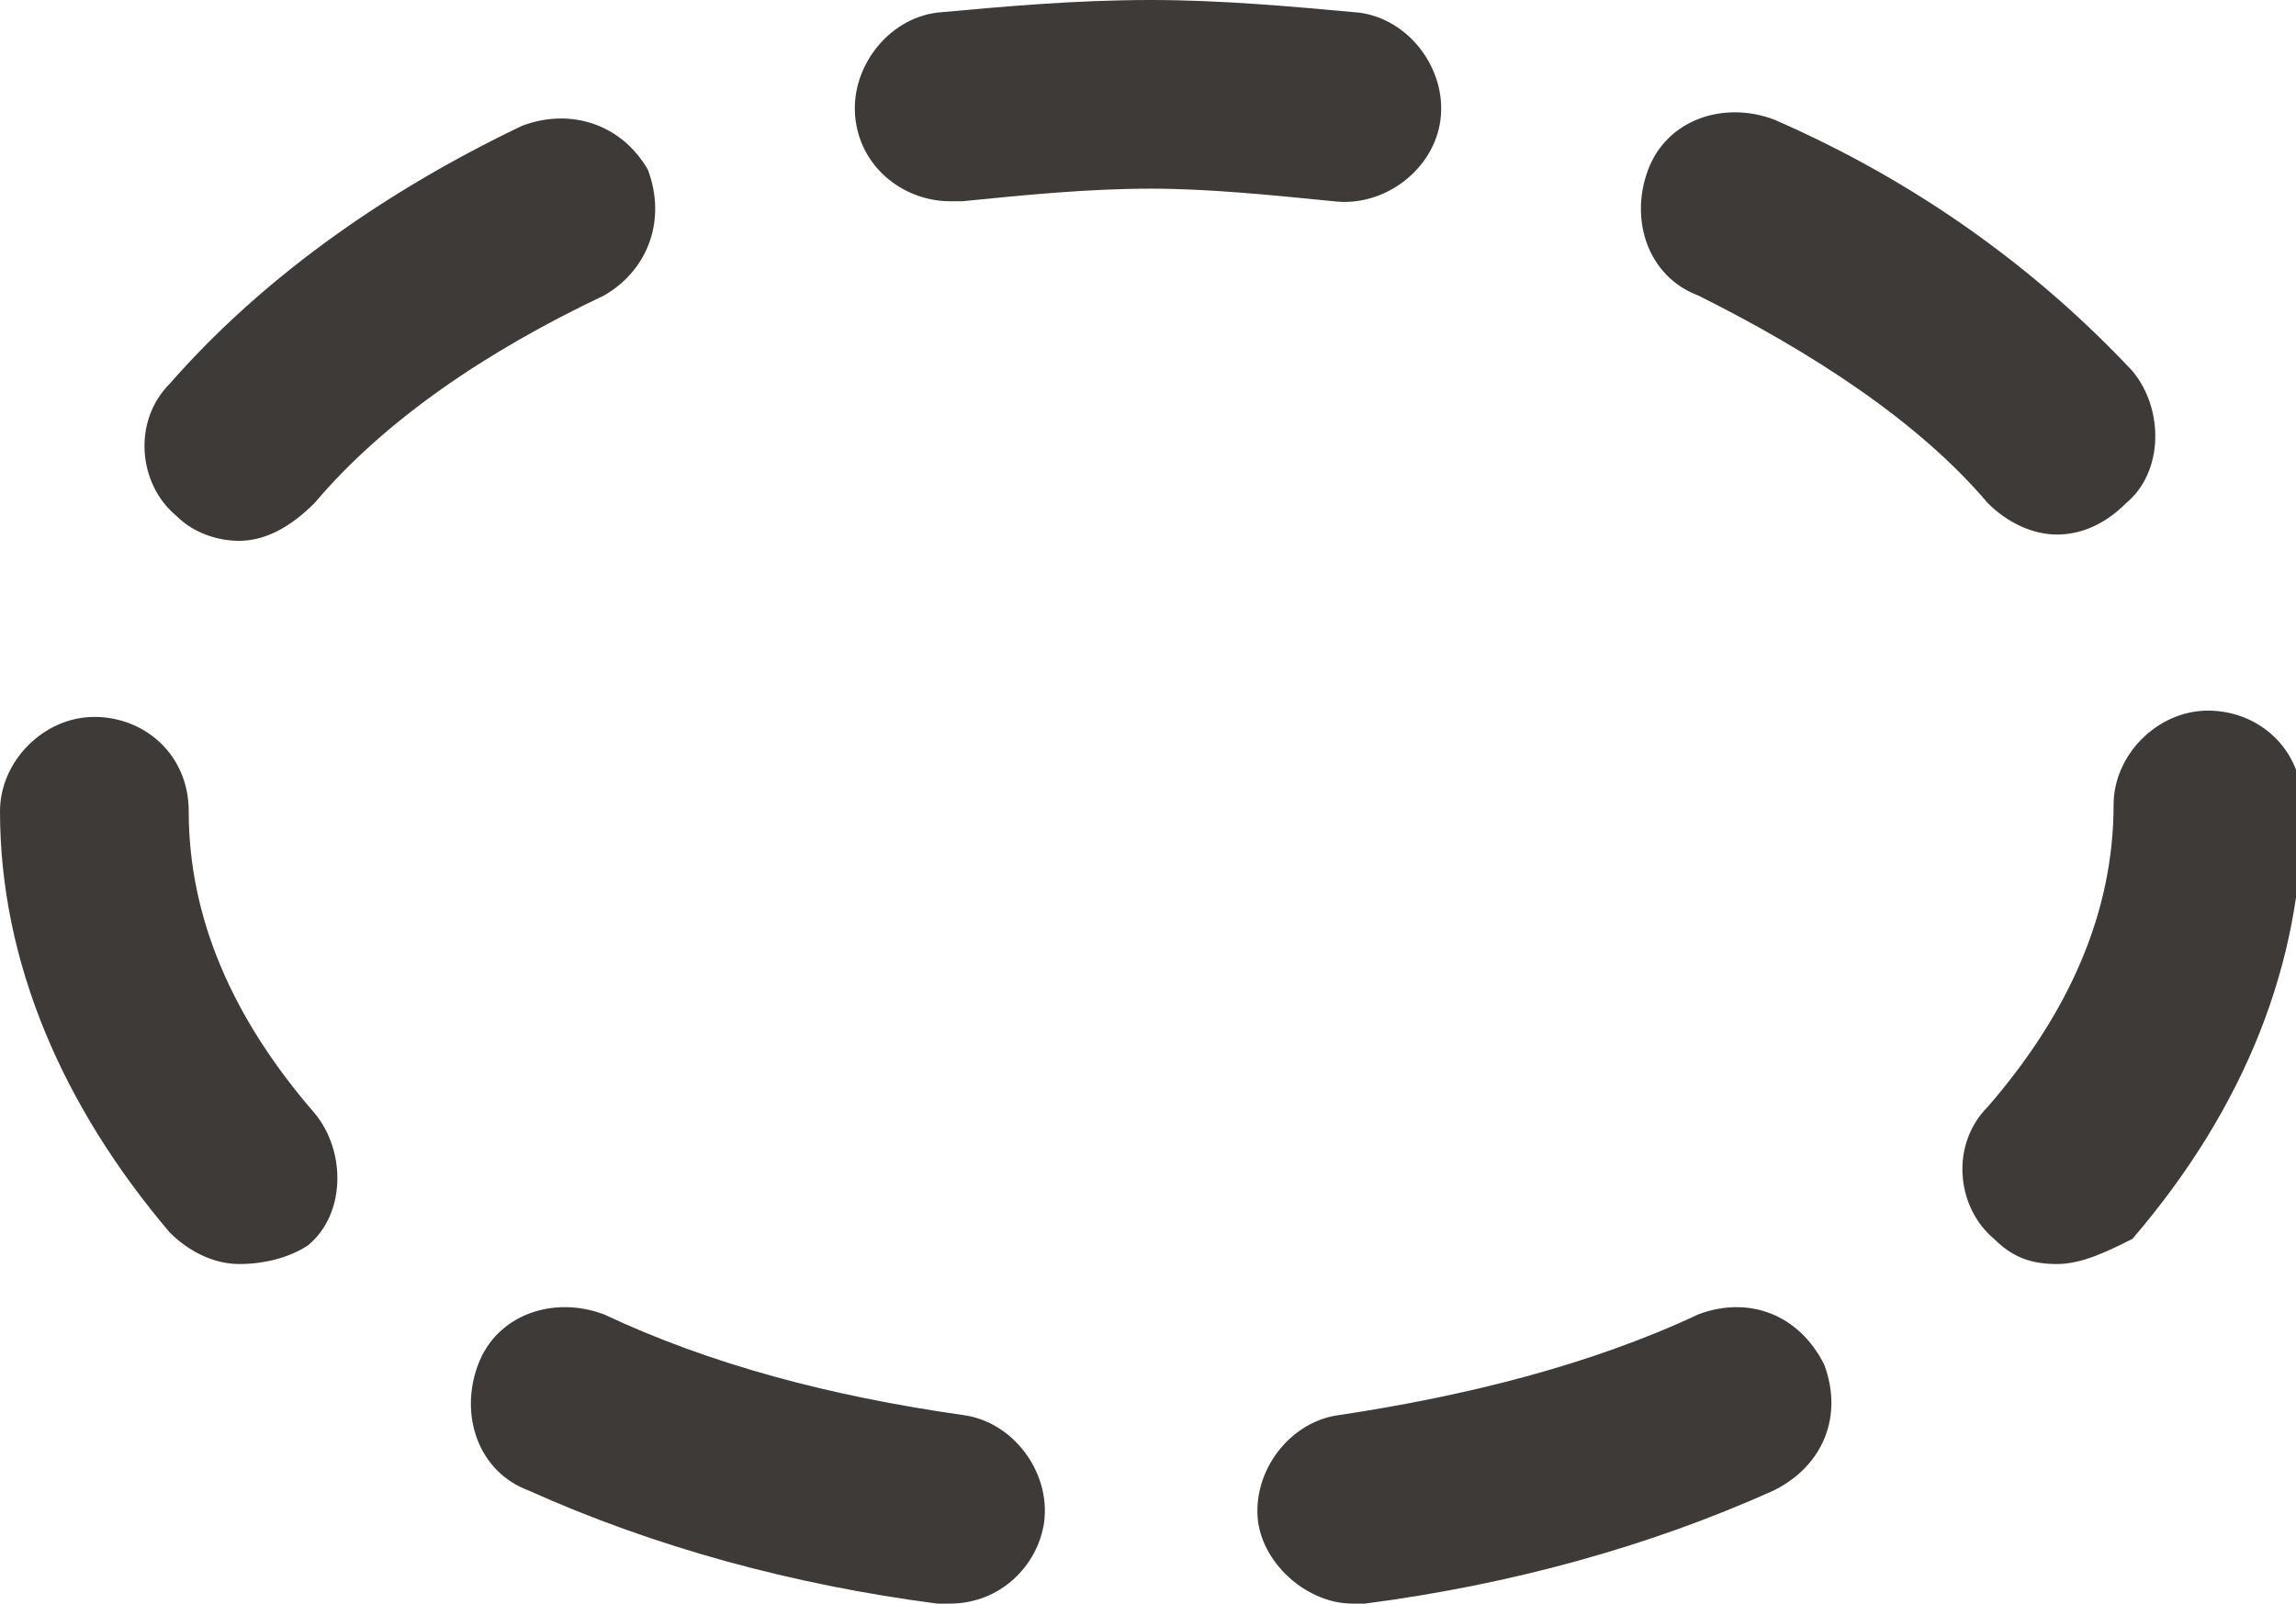
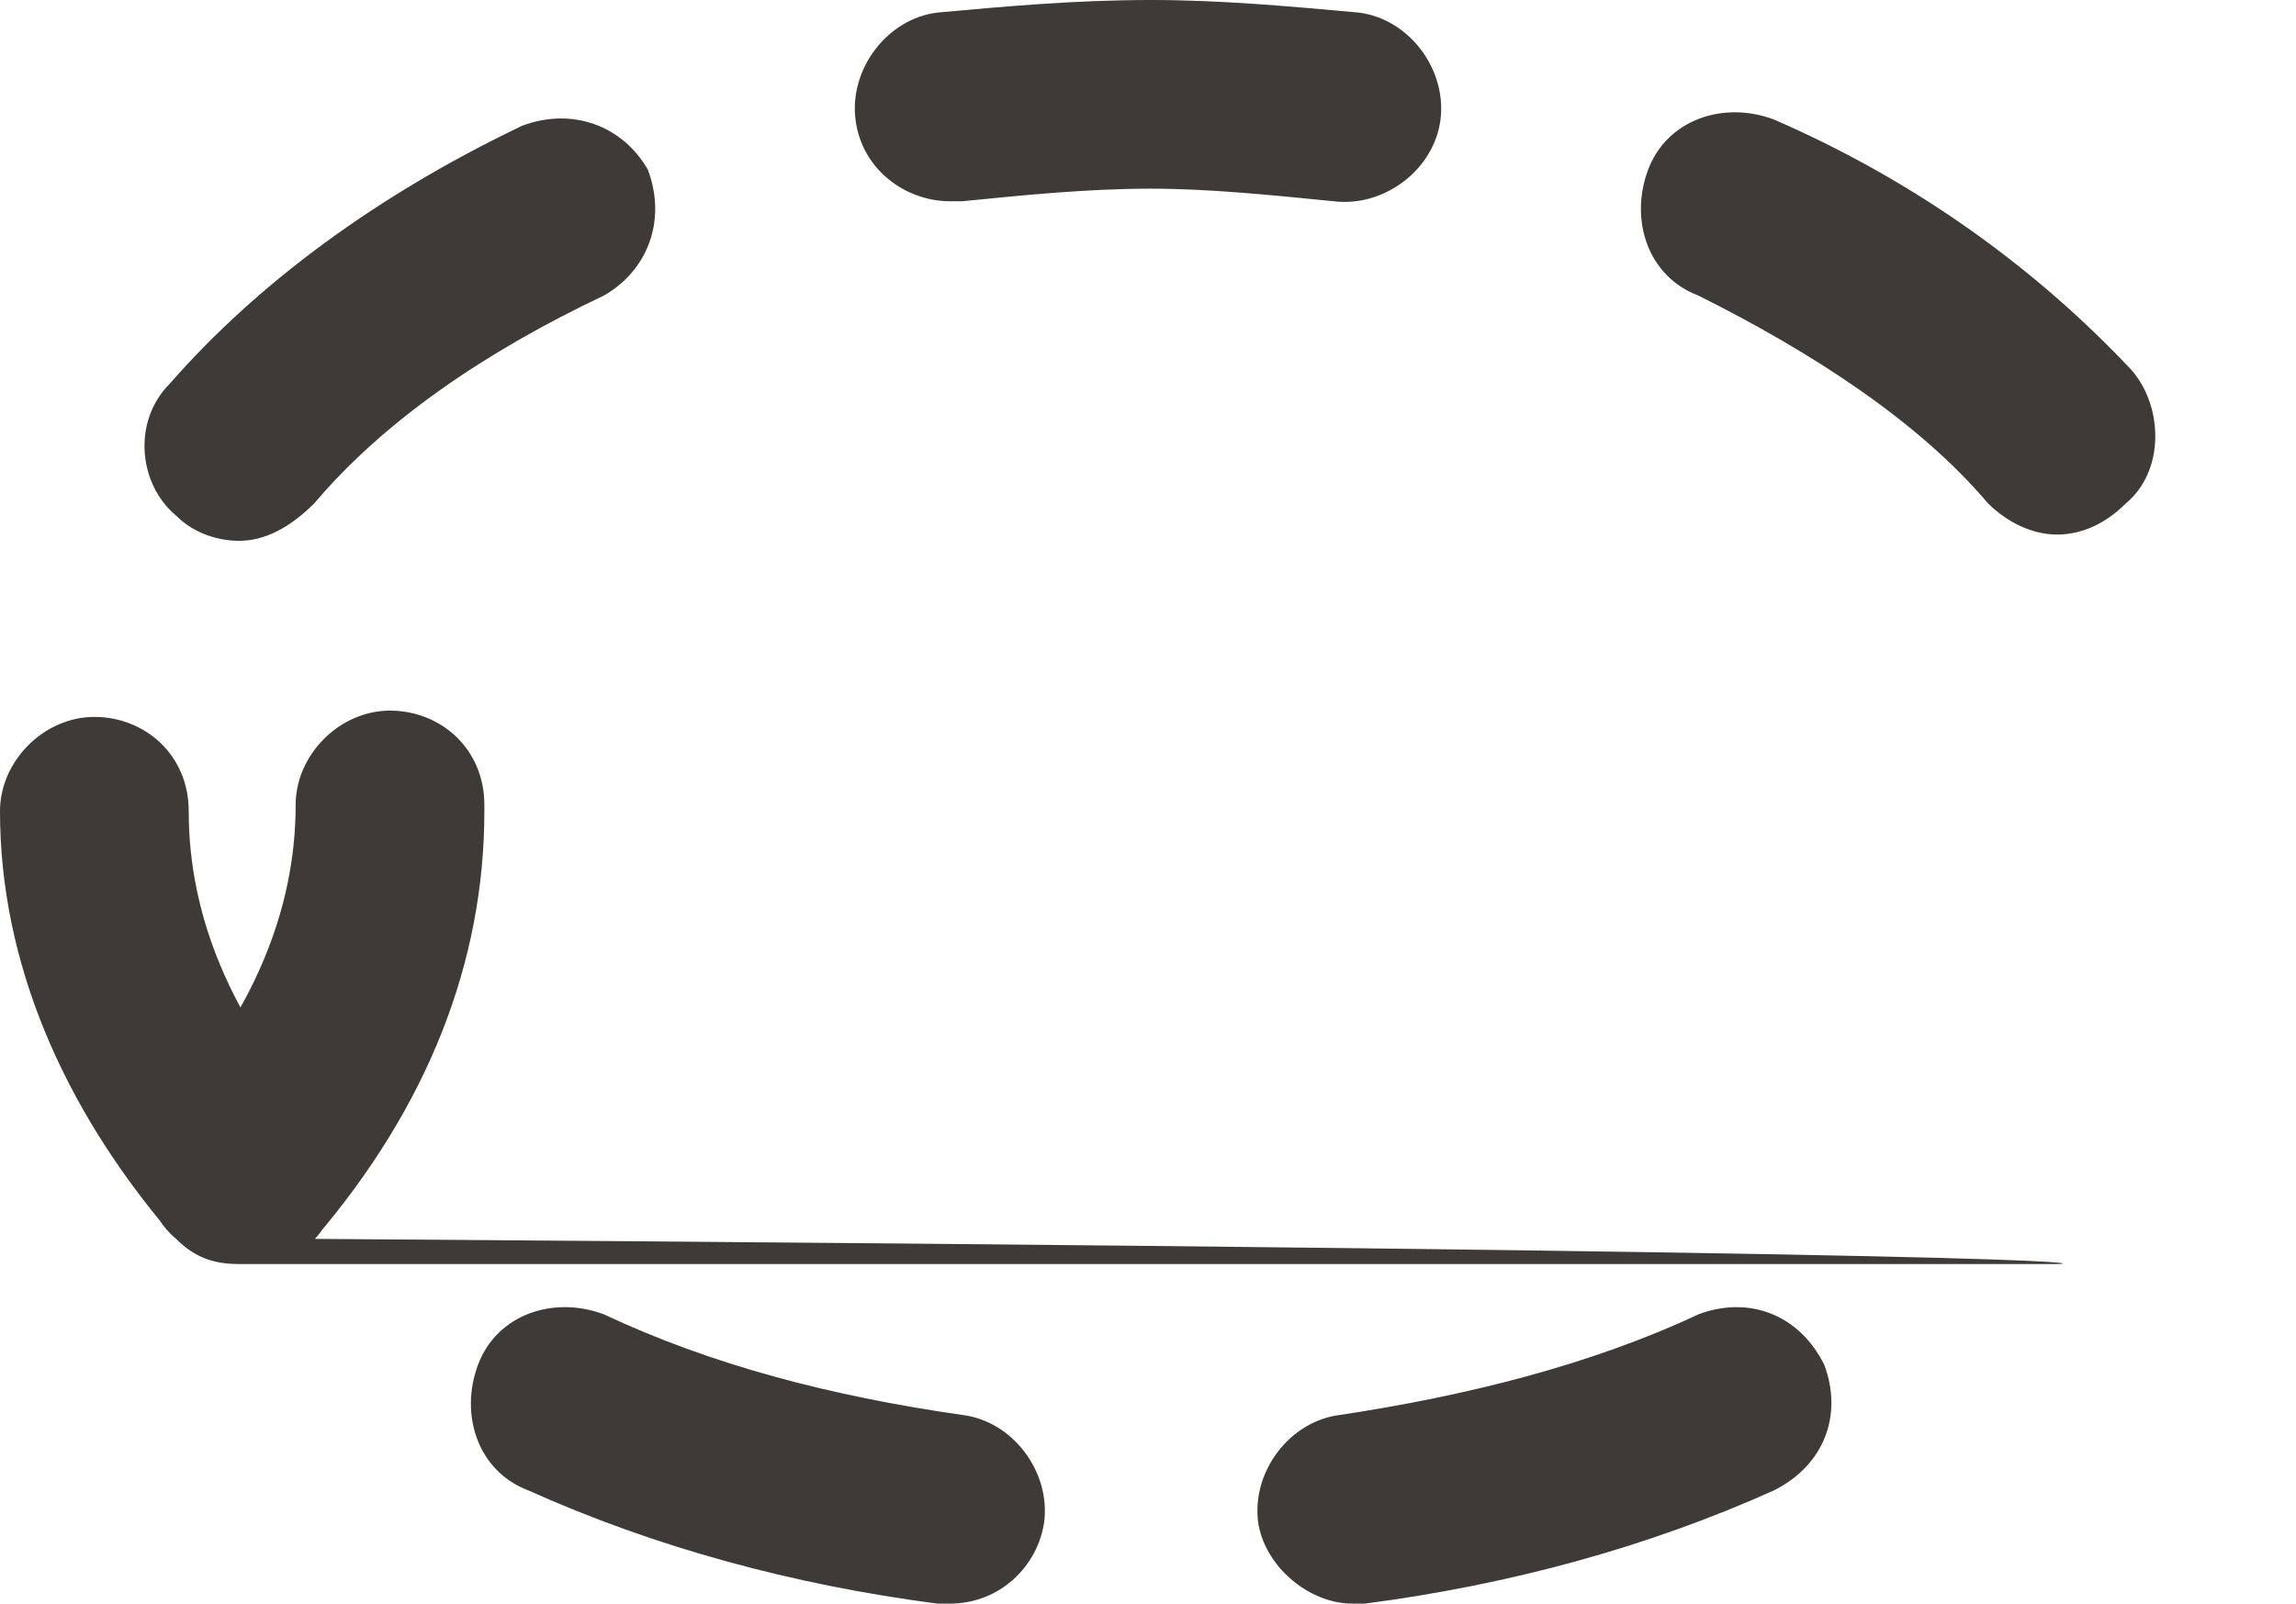
<svg xmlns="http://www.w3.org/2000/svg" version="1.1" id="Layer_1" x="0px" y="0px" viewBox="0 0 36.5 25.5" style="enable-background:new 0 0 36.5 25.5;" xml:space="preserve">
  <style type="text/css"> .st0{fill:#3E3A37;} </style>
  <desc>Created with Sketch.</desc>
  <g>
    <g>
-       <path class="st0" d="M15.1,25.5c-0.1,0-0.1,0-0.2,0c-2.3-0.3-4.5-0.9-6.5-1.8c-0.8-0.3-1.1-1.2-0.8-2c0.3-0.8,1.2-1.1,2-0.8 c1.7,0.8,3.6,1.3,5.7,1.6c0.8,0.1,1.4,0.9,1.3,1.7C16.5,24.9,15.9,25.5,15.1,25.5z M21.5,25.5c-0.7,0-1.4-0.6-1.5-1.3 c-0.1-0.8,0.5-1.6,1.3-1.7c2-0.3,4-0.8,5.7-1.6c0.8-0.3,1.6,0,2,0.8c0.3,0.8,0,1.6-0.8,2c-2,0.9-4.2,1.5-6.5,1.8 C21.6,25.5,21.5,25.5,21.5,25.5z M3.8,20.1c-0.4,0-0.8-0.2-1.1-0.5C1,17.6,0,15.3,0,12.9c0-0.8,0.7-1.5,1.5-1.5c0,0,0,0,0,0 C2.3,11.4,3,12,3,12.9c0,1.7,0.7,3.3,2,4.8c0.5,0.6,0.5,1.6-0.1,2.1C4.6,20,4.2,20.1,3.8,20.1z M32.7,20.1c-0.4,0-0.7-0.1-1-0.4 c-0.6-0.5-0.7-1.5-0.1-2.1c1.3-1.5,2-3.1,2-4.8c0-0.8,0.7-1.5,1.5-1.5s1.5,0.6,1.5,1.5v0.1c0,2.4-0.9,4.7-2.7,6.8 C33.5,19.9,33.1,20.1,32.7,20.1z M3.8,8.6c-0.3,0-0.7-0.1-1-0.4C2.2,7.7,2.1,6.7,2.7,6.1C4.1,4.5,6,3.1,8.3,2c0.8-0.3,1.6,0,2,0.7 c0.3,0.8,0,1.6-0.7,2c-1.9,0.9-3.5,2-4.6,3.3C4.6,8.4,4.2,8.6,3.8,8.6z M32.7,8.5c-0.4,0-0.8-0.2-1.1-0.5 c-1.1-1.3-2.8-2.4-4.6-3.3c-0.8-0.3-1.1-1.2-0.8-2c0.3-0.8,1.2-1.1,2-0.8c2.3,1,4.2,2.4,5.7,4c0.5,0.6,0.5,1.6-0.1,2.1 C33.4,8.4,33,8.5,32.7,8.5z M15.1,3.2c-0.7,0-1.4-0.5-1.5-1.3c-0.1-0.8,0.5-1.6,1.3-1.7C16,0.1,17.1,0,18.3,0 c1.1,0,2.2,0.1,3.3,0.2c0.8,0.1,1.4,0.9,1.3,1.7c-0.1,0.8-0.9,1.4-1.7,1.3c-1-0.1-2-0.2-2.9-0.2c0,0,0,0,0,0c-1,0-2,0.1-3,0.2 C15.2,3.2,15.1,3.2,15.1,3.2z" />
+       <path class="st0" d="M15.1,25.5c-0.1,0-0.1,0-0.2,0c-2.3-0.3-4.5-0.9-6.5-1.8c-0.8-0.3-1.1-1.2-0.8-2c0.3-0.8,1.2-1.1,2-0.8 c1.7,0.8,3.6,1.3,5.7,1.6c0.8,0.1,1.4,0.9,1.3,1.7C16.5,24.9,15.9,25.5,15.1,25.5z M21.5,25.5c-0.7,0-1.4-0.6-1.5-1.3 c-0.1-0.8,0.5-1.6,1.3-1.7c2-0.3,4-0.8,5.7-1.6c0.8-0.3,1.6,0,2,0.8c0.3,0.8,0,1.6-0.8,2c-2,0.9-4.2,1.5-6.5,1.8 C21.6,25.5,21.5,25.5,21.5,25.5z M3.8,20.1c-0.4,0-0.8-0.2-1.1-0.5C1,17.6,0,15.3,0,12.9c0-0.8,0.7-1.5,1.5-1.5c0,0,0,0,0,0 C2.3,11.4,3,12,3,12.9c0,1.7,0.7,3.3,2,4.8c0.5,0.6,0.5,1.6-0.1,2.1C4.6,20,4.2,20.1,3.8,20.1z c-0.4,0-0.7-0.1-1-0.4 c-0.6-0.5-0.7-1.5-0.1-2.1c1.3-1.5,2-3.1,2-4.8c0-0.8,0.7-1.5,1.5-1.5s1.5,0.6,1.5,1.5v0.1c0,2.4-0.9,4.7-2.7,6.8 C33.5,19.9,33.1,20.1,32.7,20.1z M3.8,8.6c-0.3,0-0.7-0.1-1-0.4C2.2,7.7,2.1,6.7,2.7,6.1C4.1,4.5,6,3.1,8.3,2c0.8-0.3,1.6,0,2,0.7 c0.3,0.8,0,1.6-0.7,2c-1.9,0.9-3.5,2-4.6,3.3C4.6,8.4,4.2,8.6,3.8,8.6z M32.7,8.5c-0.4,0-0.8-0.2-1.1-0.5 c-1.1-1.3-2.8-2.4-4.6-3.3c-0.8-0.3-1.1-1.2-0.8-2c0.3-0.8,1.2-1.1,2-0.8c2.3,1,4.2,2.4,5.7,4c0.5,0.6,0.5,1.6-0.1,2.1 C33.4,8.4,33,8.5,32.7,8.5z M15.1,3.2c-0.7,0-1.4-0.5-1.5-1.3c-0.1-0.8,0.5-1.6,1.3-1.7C16,0.1,17.1,0,18.3,0 c1.1,0,2.2,0.1,3.3,0.2c0.8,0.1,1.4,0.9,1.3,1.7c-0.1,0.8-0.9,1.4-1.7,1.3c-1-0.1-2-0.2-2.9-0.2c0,0,0,0,0,0c-1,0-2,0.1-3,0.2 C15.2,3.2,15.1,3.2,15.1,3.2z" />
    </g>
  </g>
</svg>